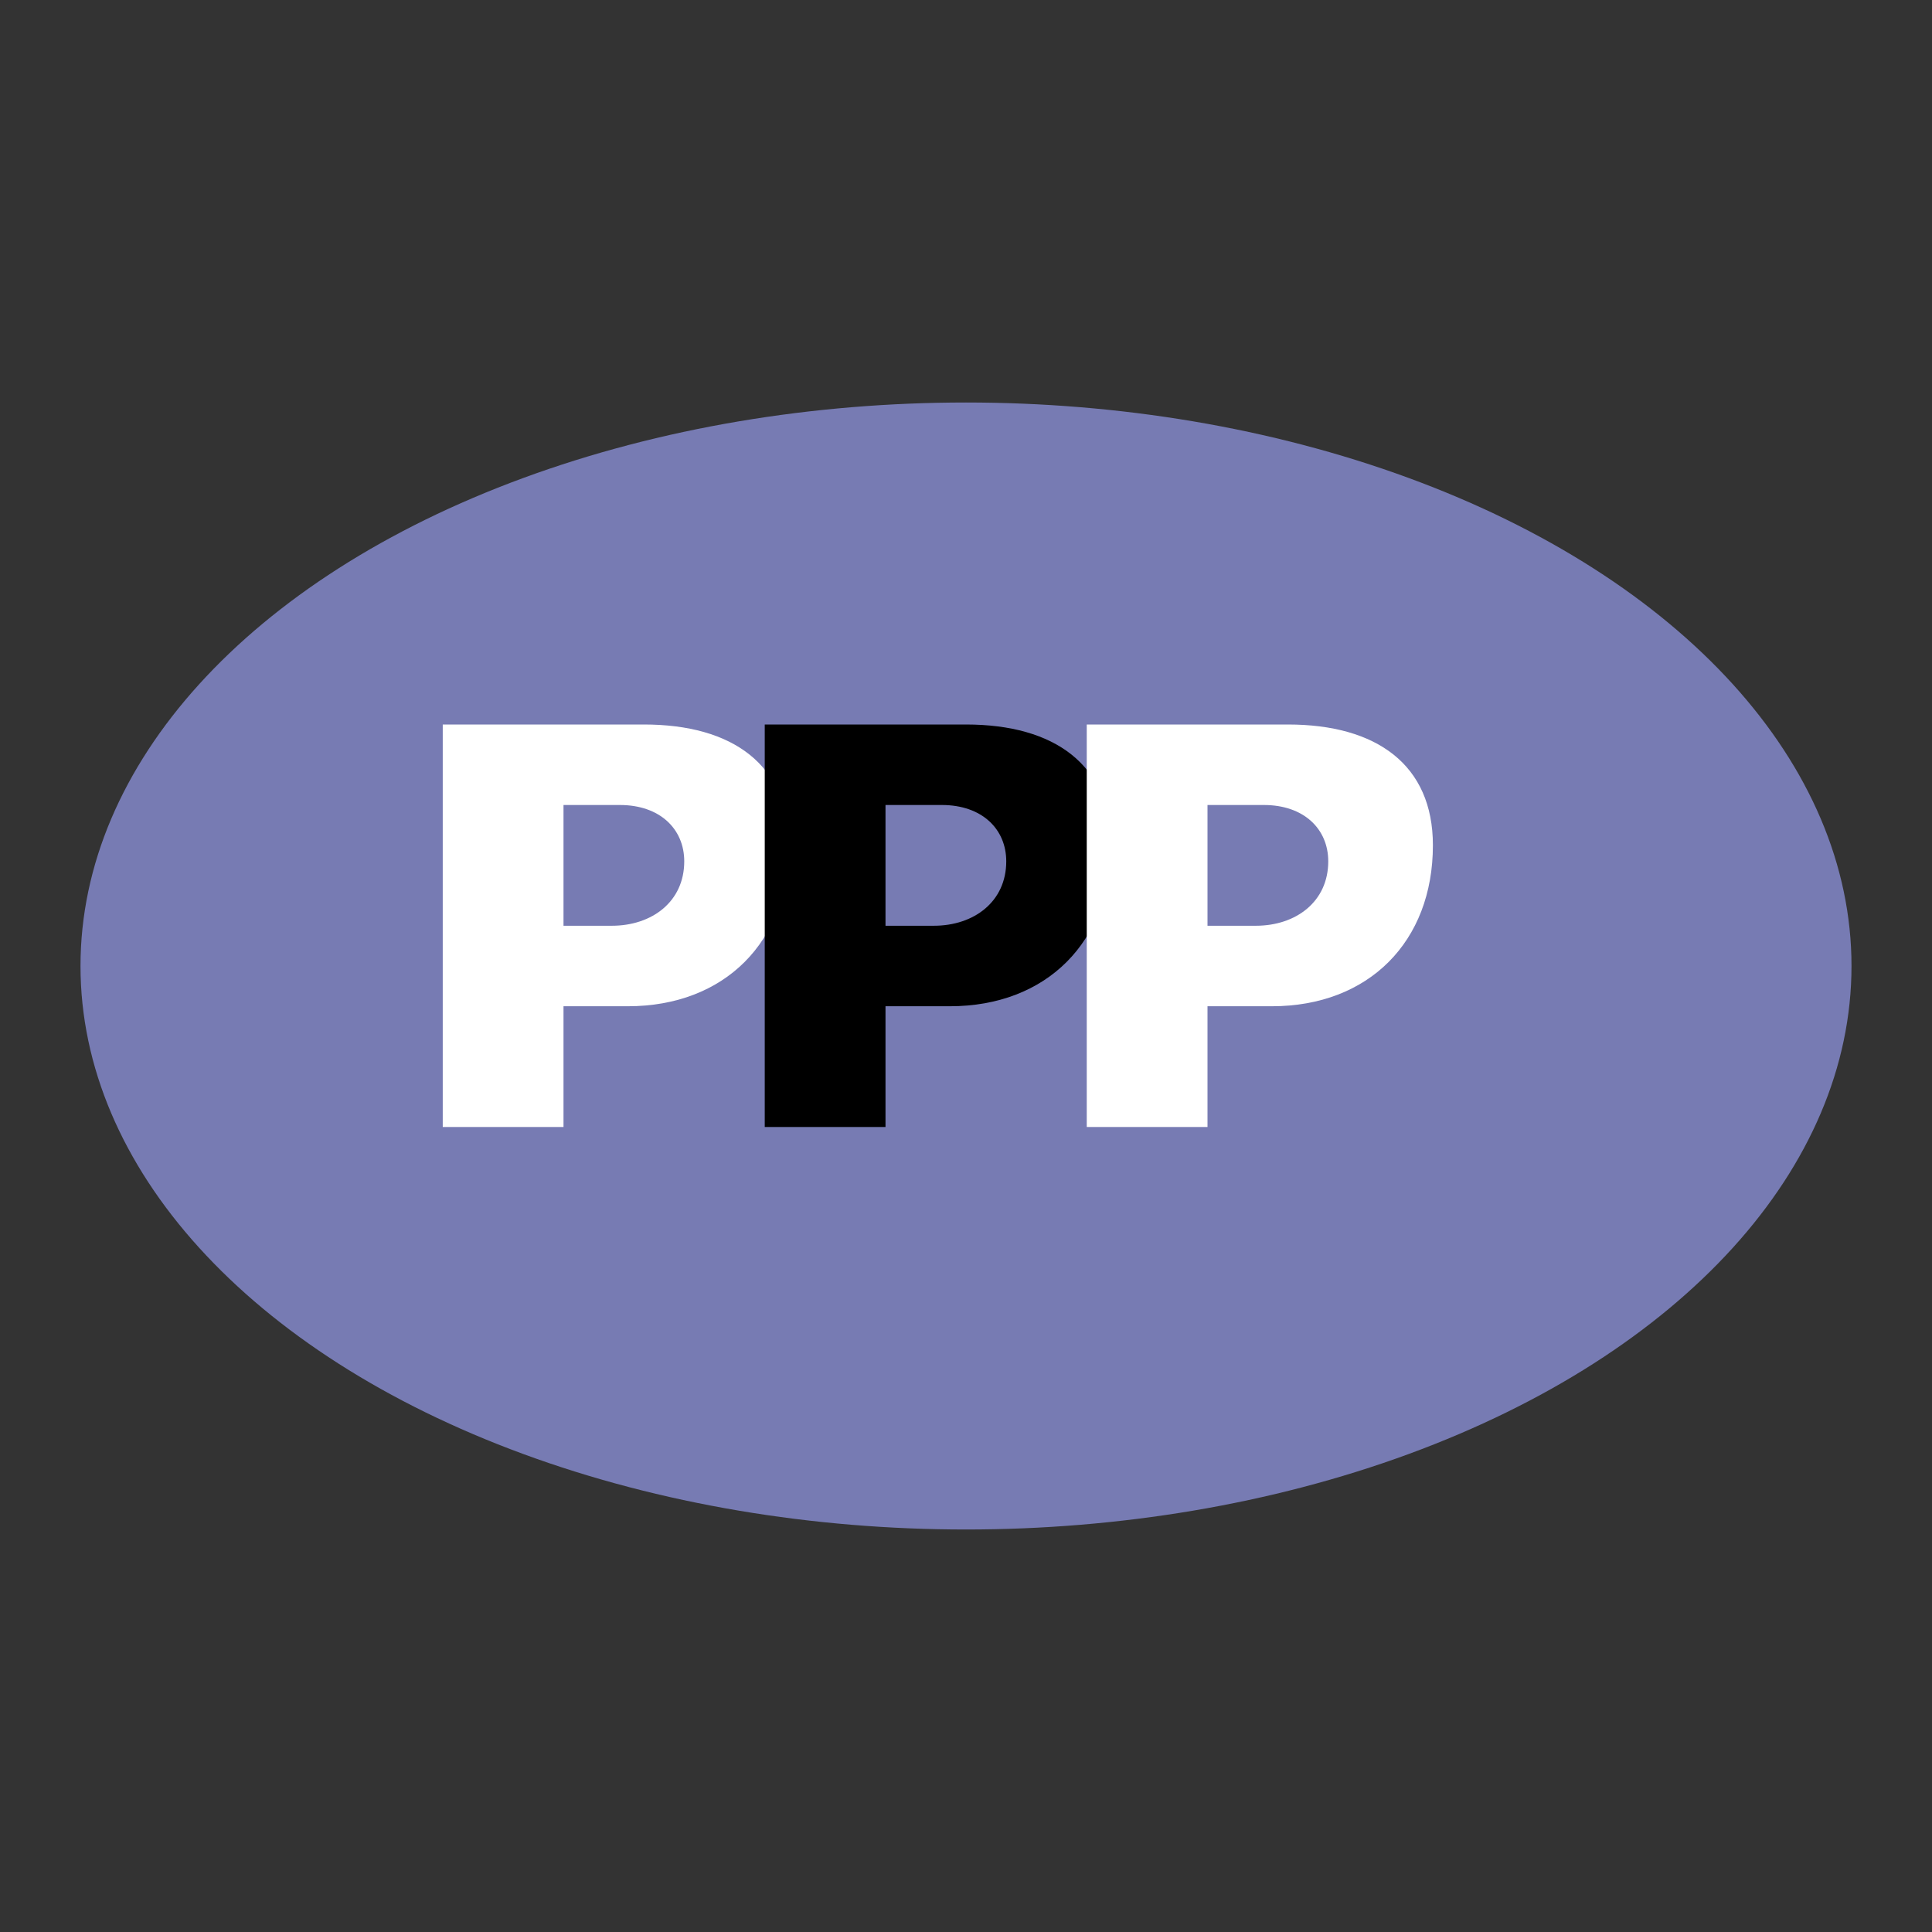
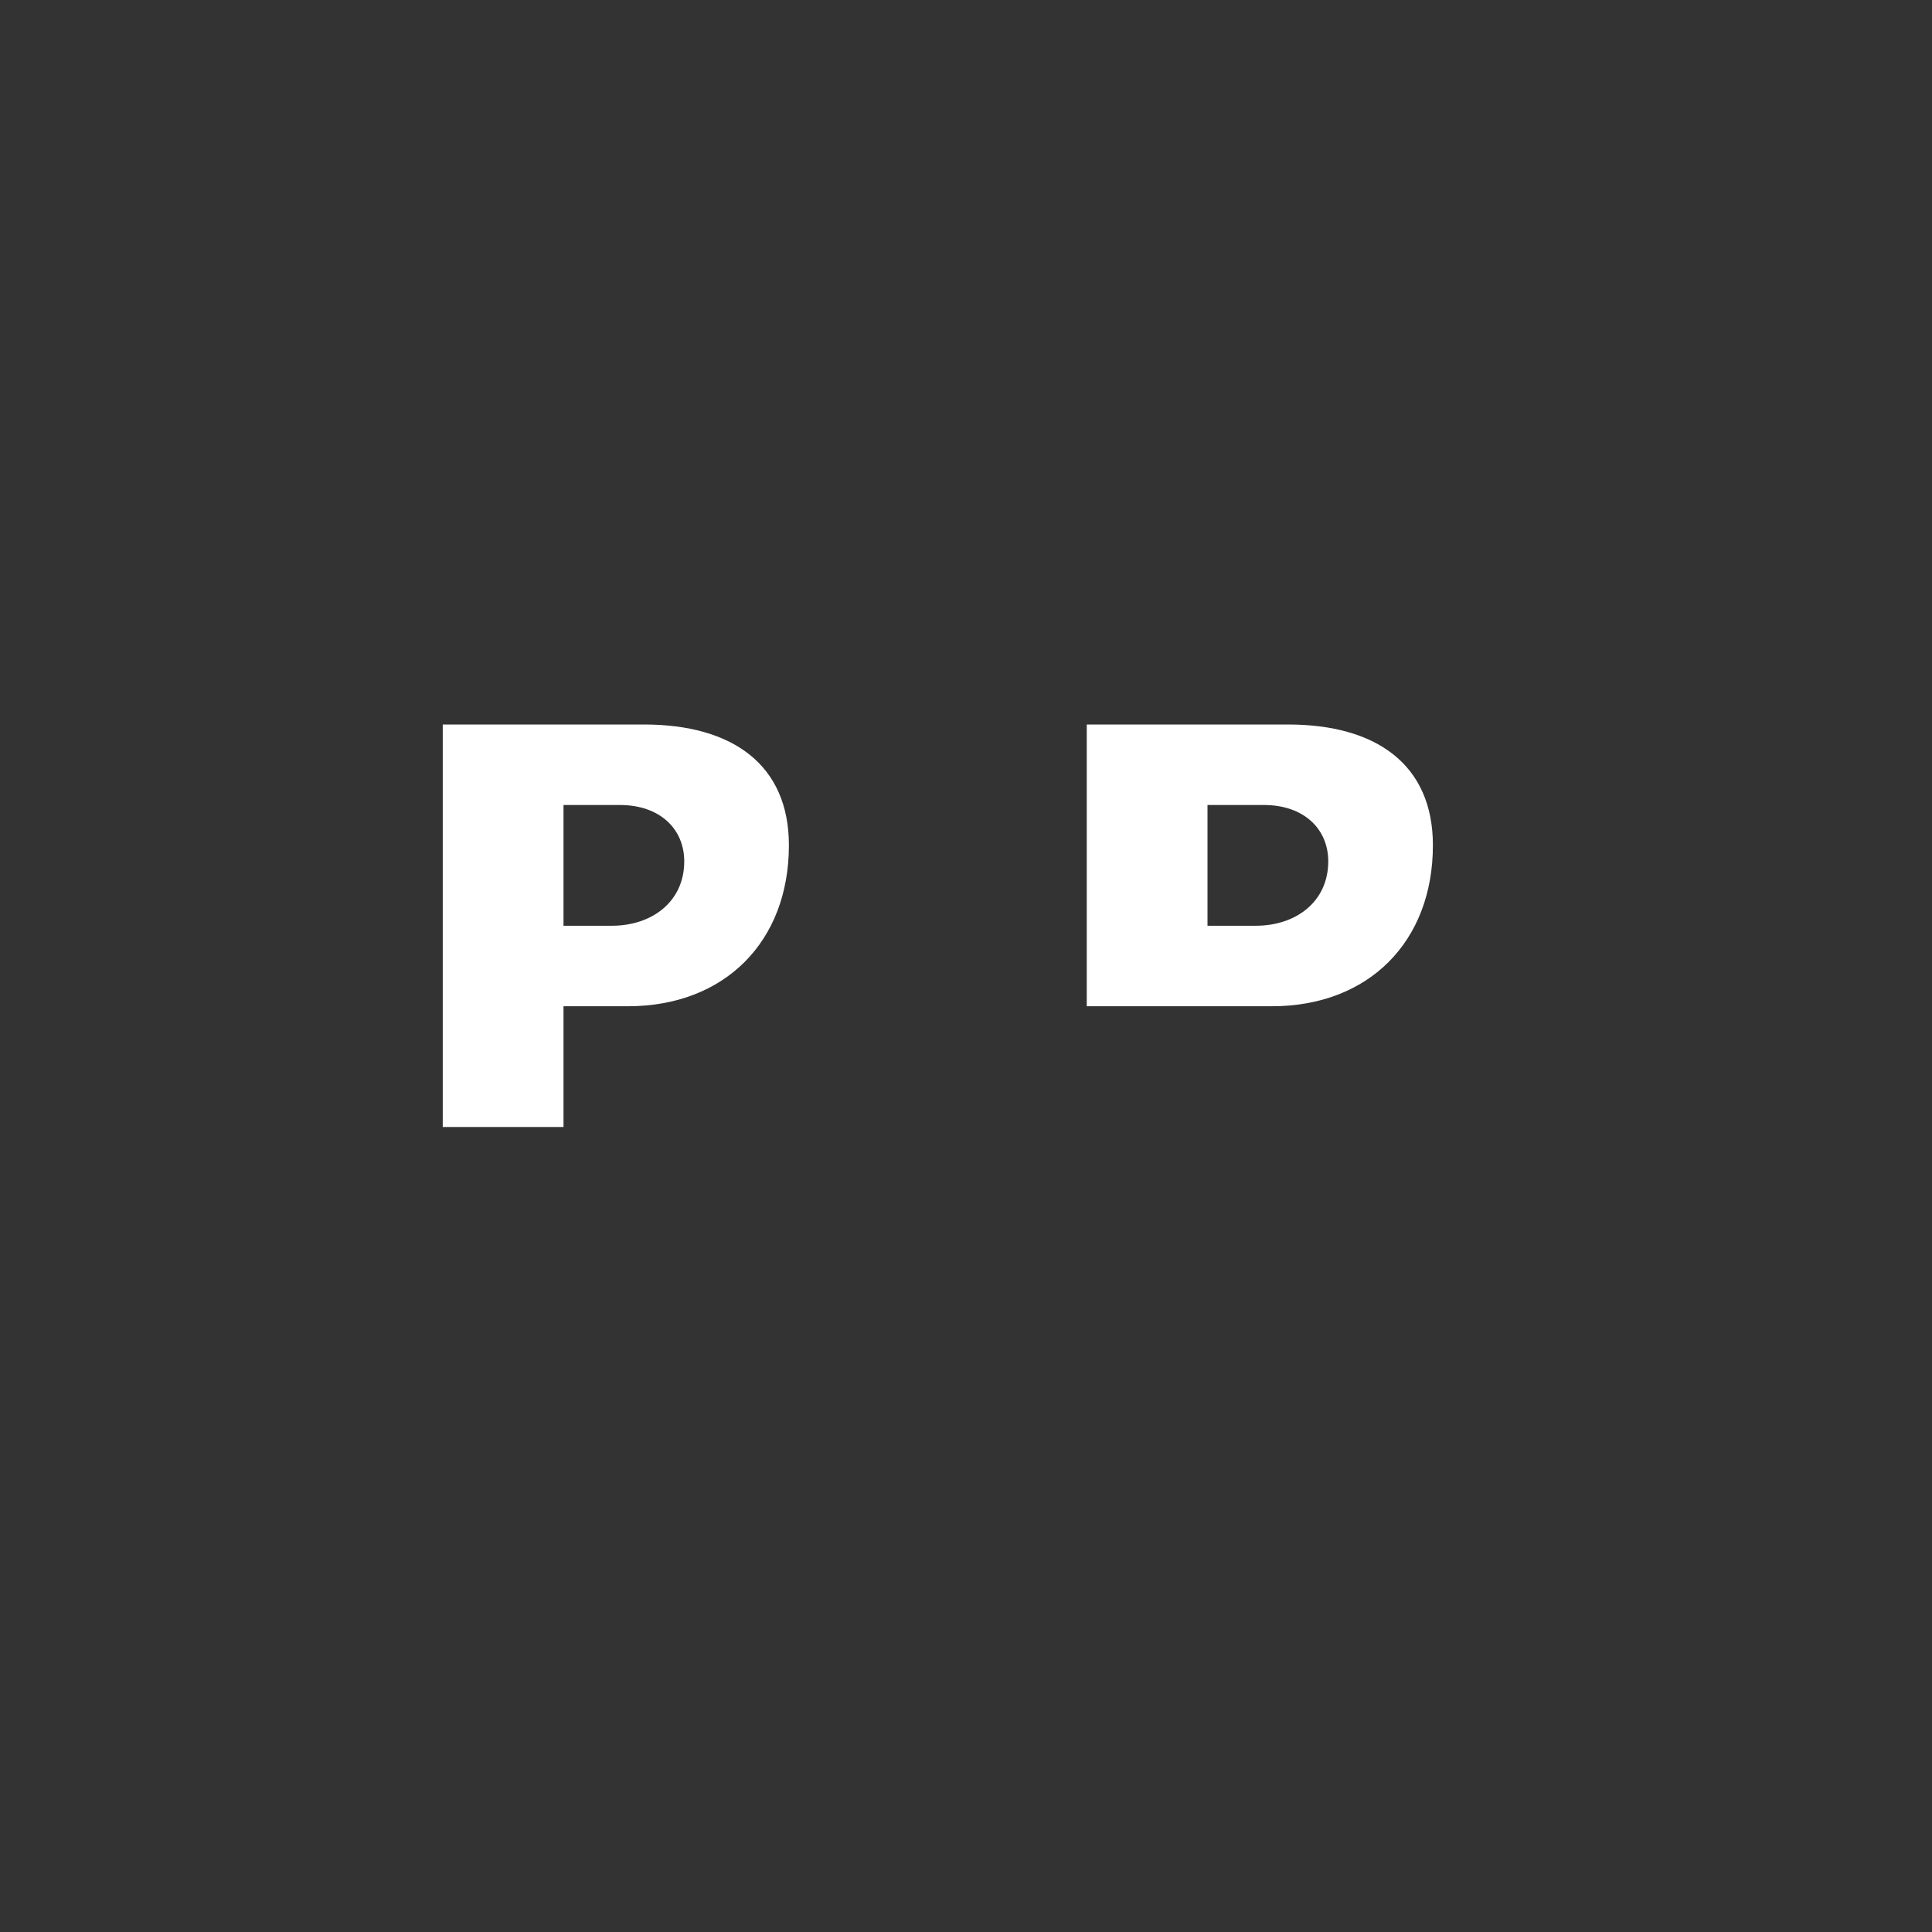
<svg xmlns="http://www.w3.org/2000/svg" viewBox="0 0 24 24" fill="none">
  <rect x="0" y="0" width="24" height="24" fill="#333333" stroke="none" />
-   <ellipse cx="12" cy="12" rx="11" ry="7" fill="#777BB3" />
  <path d="M6.5 9H8c1.1 0 1.8.5 1.8 1.5 0 1.2-.8 2-2 2H7v1.5H5.5V9h1zm.5 2.5h.6c.5 0 .9-.3.9-.8 0-.4-.3-.7-.8-.7H7v1.5z" fill="#fff" />
-   <path d="M10.5 9H12c1.1 0 1.8.5 1.8 1.5 0 1.2-.8 2-2 2H11v1.5H9.5V9h1zm.5 2.5h.6c.5 0 .9-.3.9-.8 0-.4-.3-.7-.8-.7H11v1.5z" fill="#000" />
-   <path d="M14.5 9H16c1.1 0 1.8.5 1.8 1.5 0 1.2-.8 2-2 2H15v1.5h-1.5V9h1zm.5 2.5h.6c.5 0 .9-.3.9-.8 0-.4-.3-.7-.8-.7H15v1.5z" fill="#fff" />
+   <path d="M14.5 9H16c1.1 0 1.8.5 1.8 1.5 0 1.2-.8 2-2 2H15h-1.5V9h1zm.5 2.5h.6c.5 0 .9-.3.9-.8 0-.4-.3-.7-.8-.7H15v1.5z" fill="#fff" />
</svg>